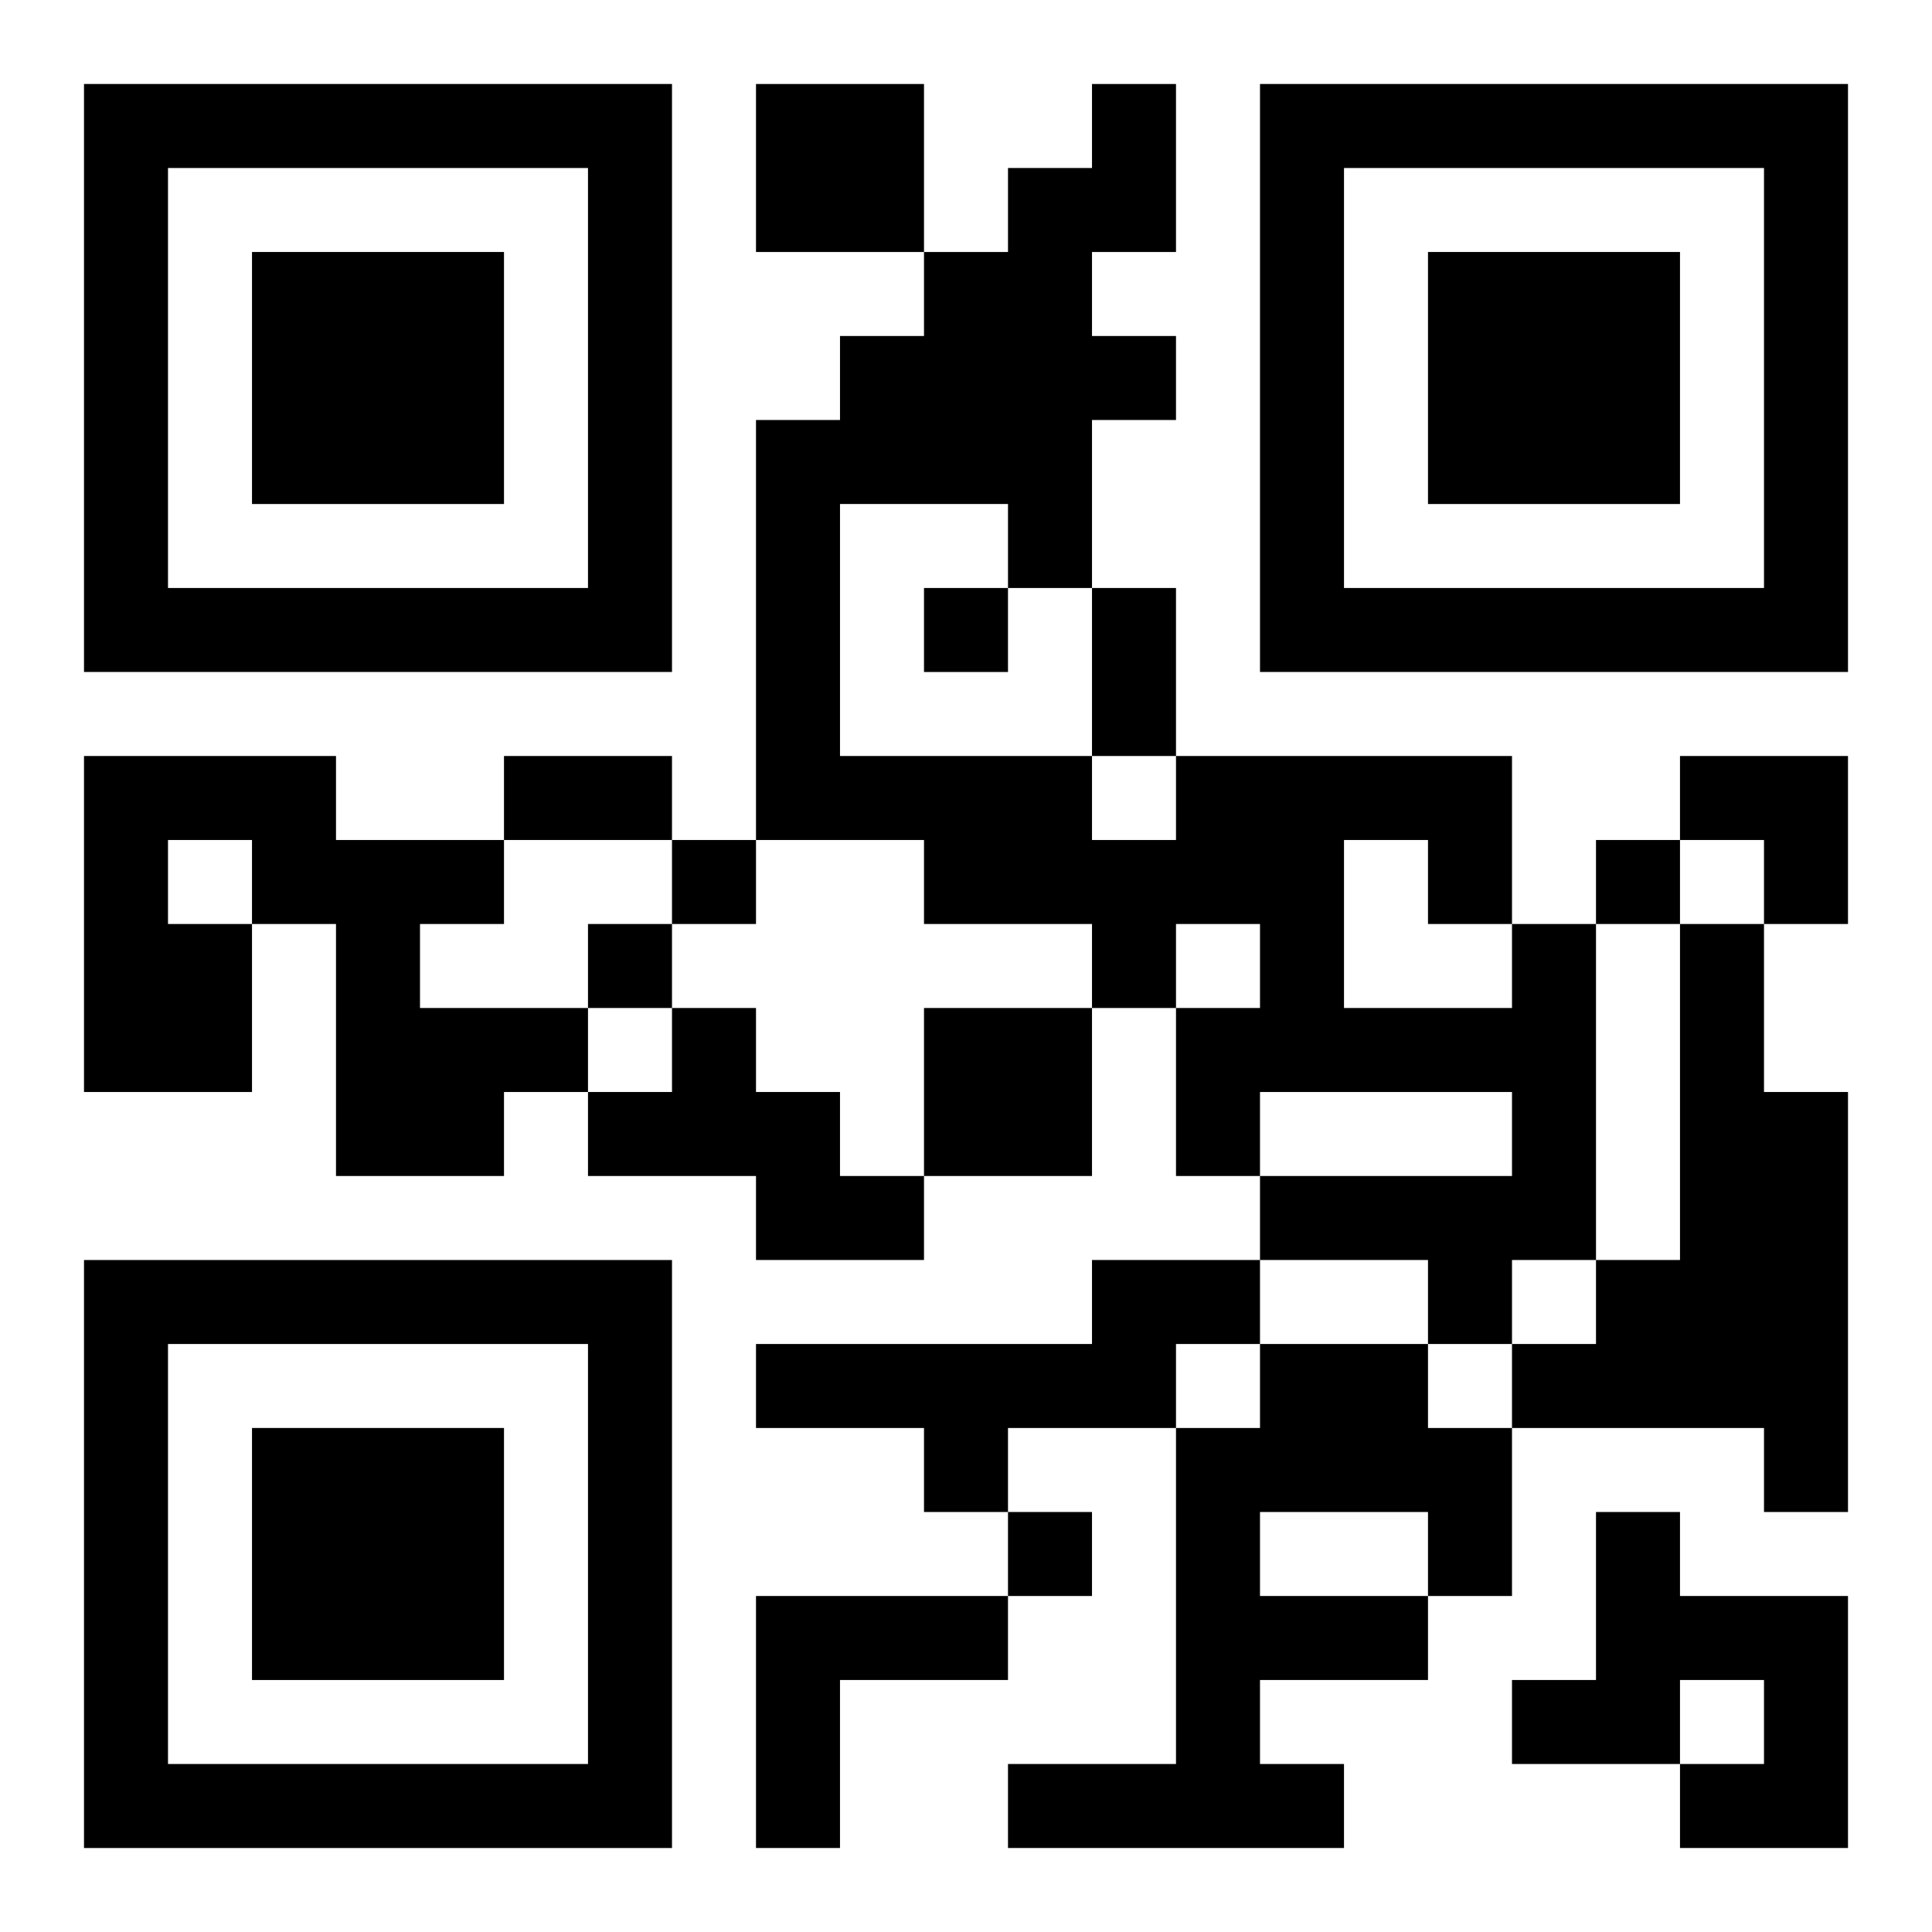
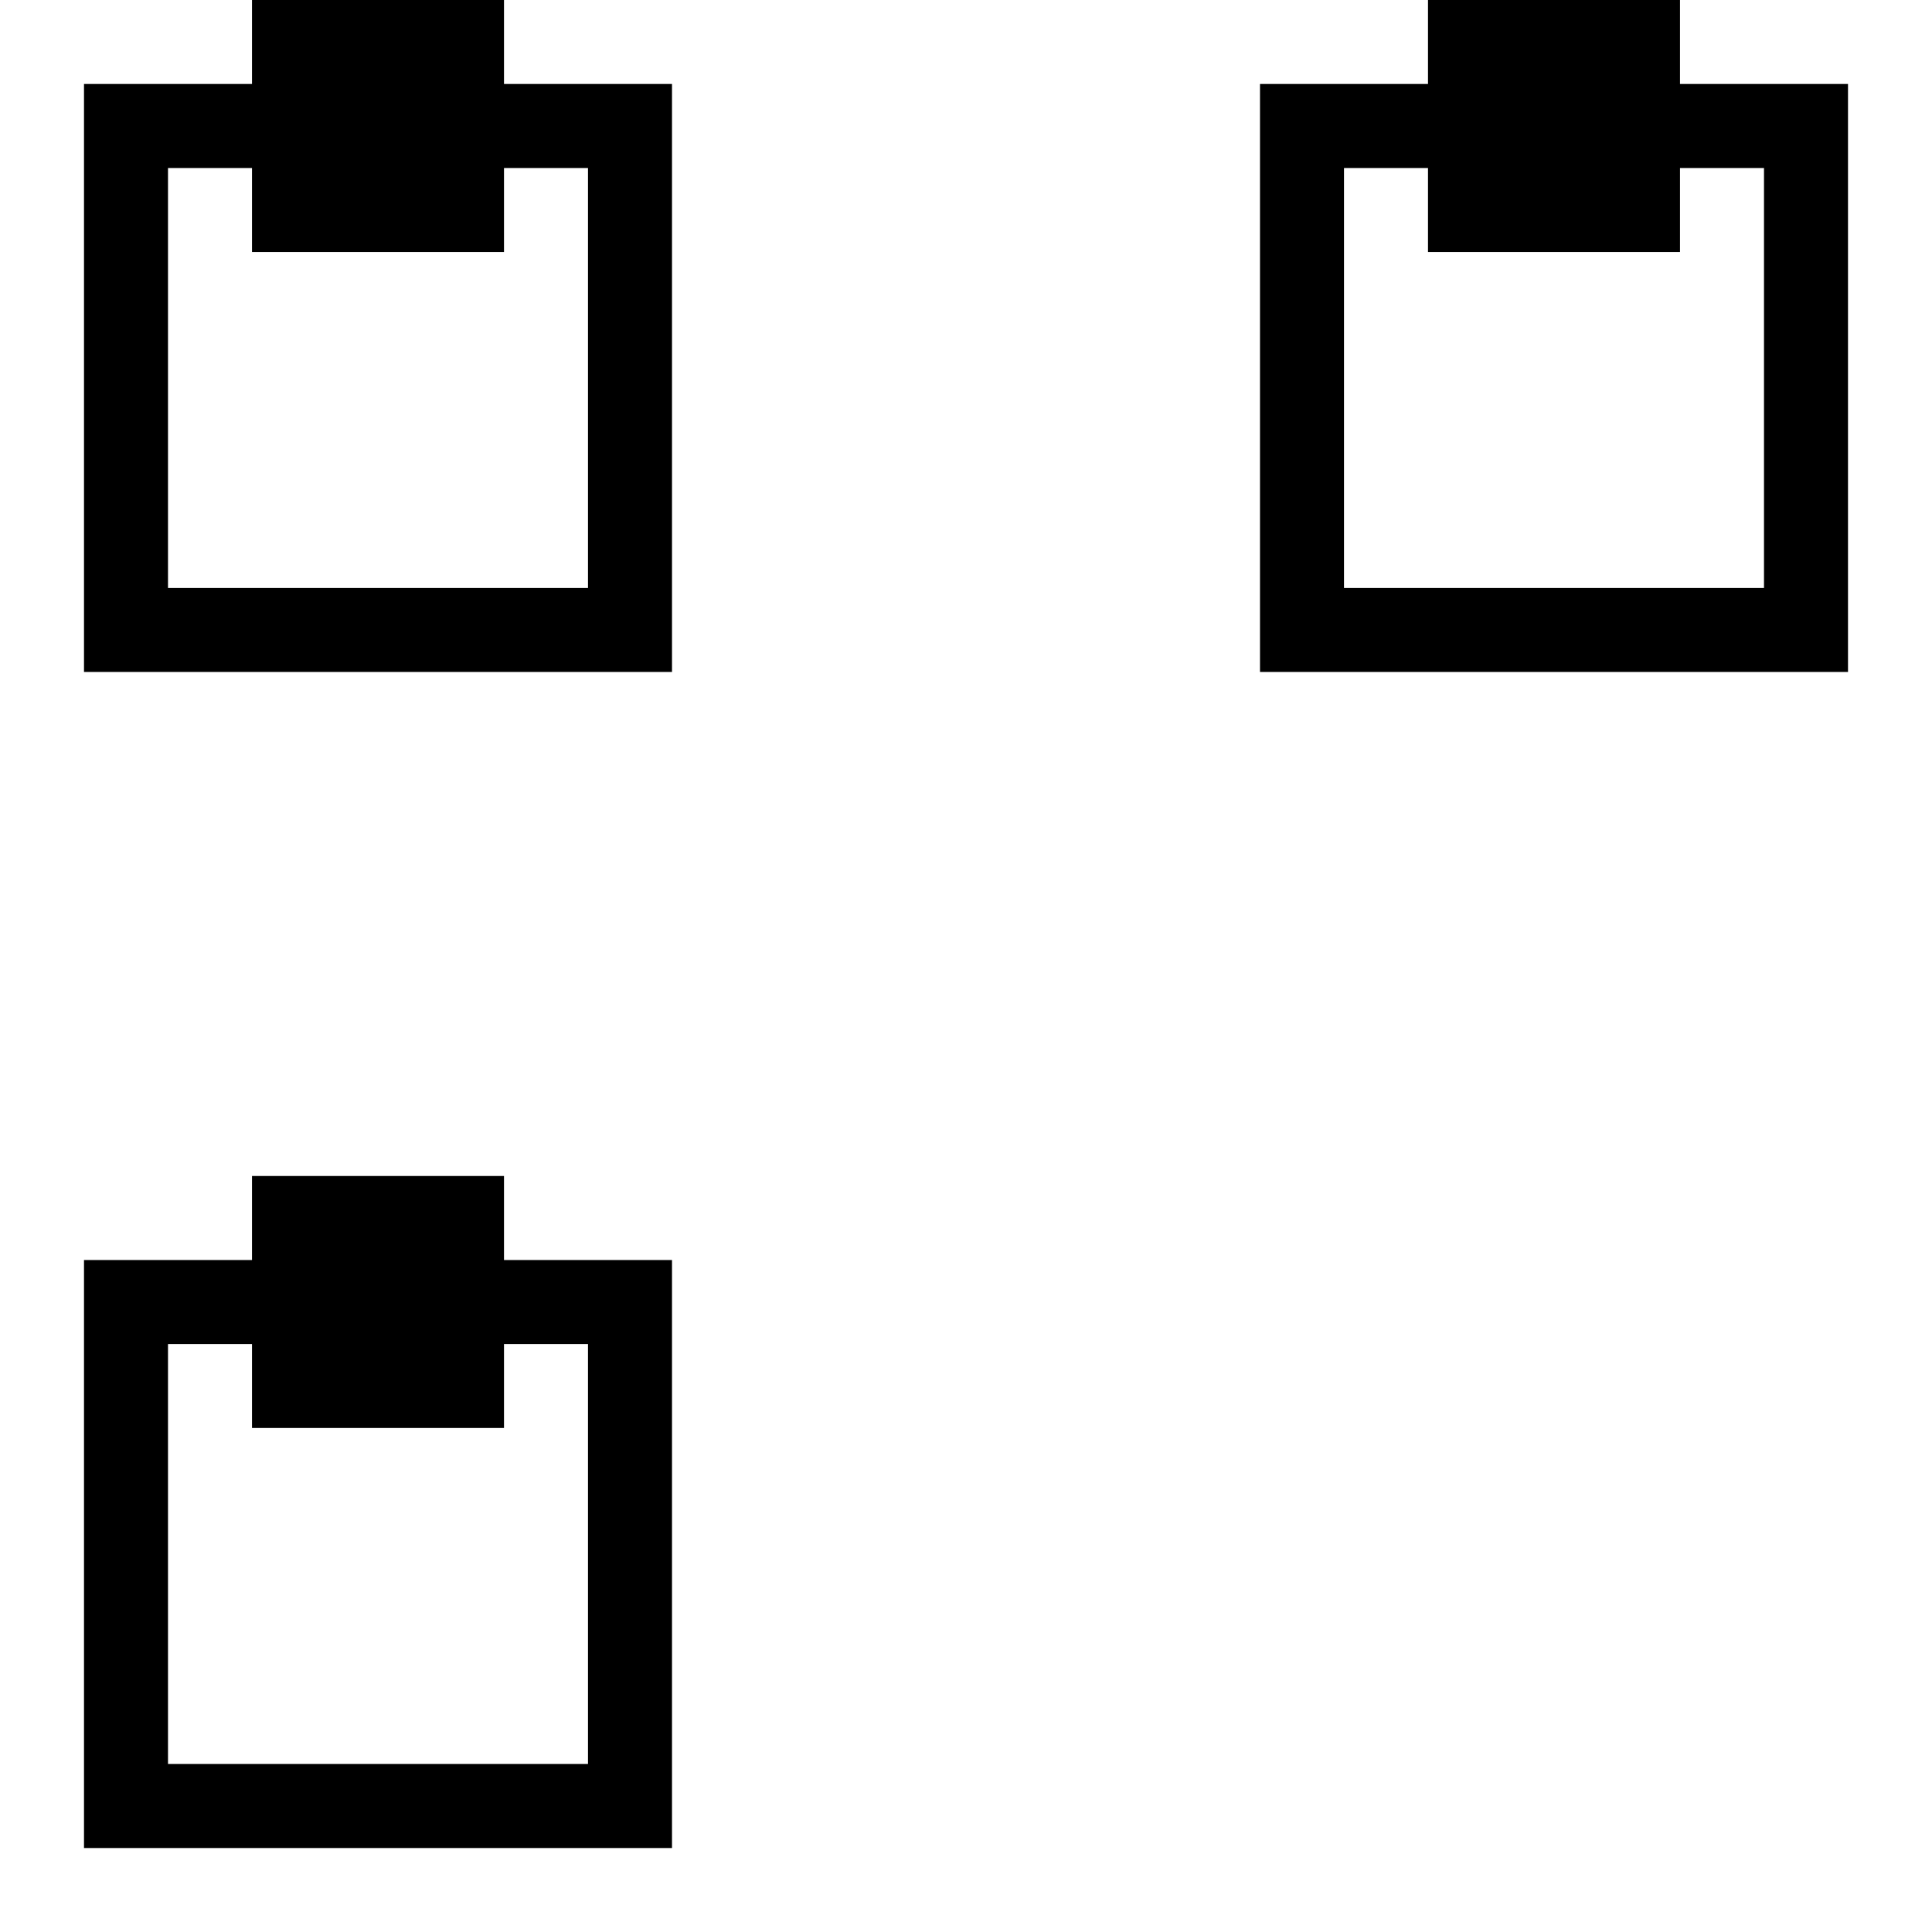
<svg xmlns="http://www.w3.org/2000/svg" xmlns:xlink="http://www.w3.org/1999/xlink" width="250" height="250" baseProfile="full" version="1.1" viewBox="-1 -1 23 23">
  <symbol id="a">
-     <path d="m0 7v7h7v-7h-7zm1 1h5v5h-5v-5zm1 1v3h3v-3h-3z" />
+     <path d="m0 7v7h7v-7h-7zm1 1h5v5h-5v-5zm1 1h3v-3h-3z" />
  </symbol>
  <use y="-7" xlink:href="#a" />
  <use y="7" xlink:href="#a" />
  <use x="14" y="-7" xlink:href="#a" />
-   <path d="m8 0h2v2h-2v-2m-8 8h3v1h2v1h-1v1h2v1h-1v1h-2v-3h-1v2h-2v-4m1 1v1h1v-1h-1m16 1h1v4h-1v1h-1v-1h-2v-1h3v-1h-3v1h-1v-2h1v-1h-1v1h-1v-1h-2v-1h-2v-5h1v-1h1v-1h1v-1h1v-1h1v2h-1v1h1v1h-1v2h-1v-1h-2v3h3v1h1v-1h4v2m-2-1v2h2v-1h-1v-1h-1m4 1h1v2h1v5h-1v-1h-3v-1h1v-1h1v-4m-12 1h1v1h1v1h1v1h-2v-1h-2v-1h1v-1m3 0h2v2h-2v-2m2 3h2v1h-1v1h-2v1h-1v-1h-2v-1h4v-1m2 1h2v1h1v2h-1v1h-2v1h1v1h-4v-1h2v-4h1v-1m0 2v1h2v-1h-2m4 0h1v1h2v3h-2v-1h1v-1h-1v1h-2v-1h1v-2m-10 1h3v1h-2v2h-1v-3m2-12v1h1v-1h-1m-3 3v1h1v-1h-1m11 0v1h1v-1h-1m-12 1v1h1v-1h-1m5 7v1h1v-1h-1m1-11h1v2h-1v-2m-7 2h2v1h-2v-1m14 0h2v2h-1v-1h-1z" />
</svg>